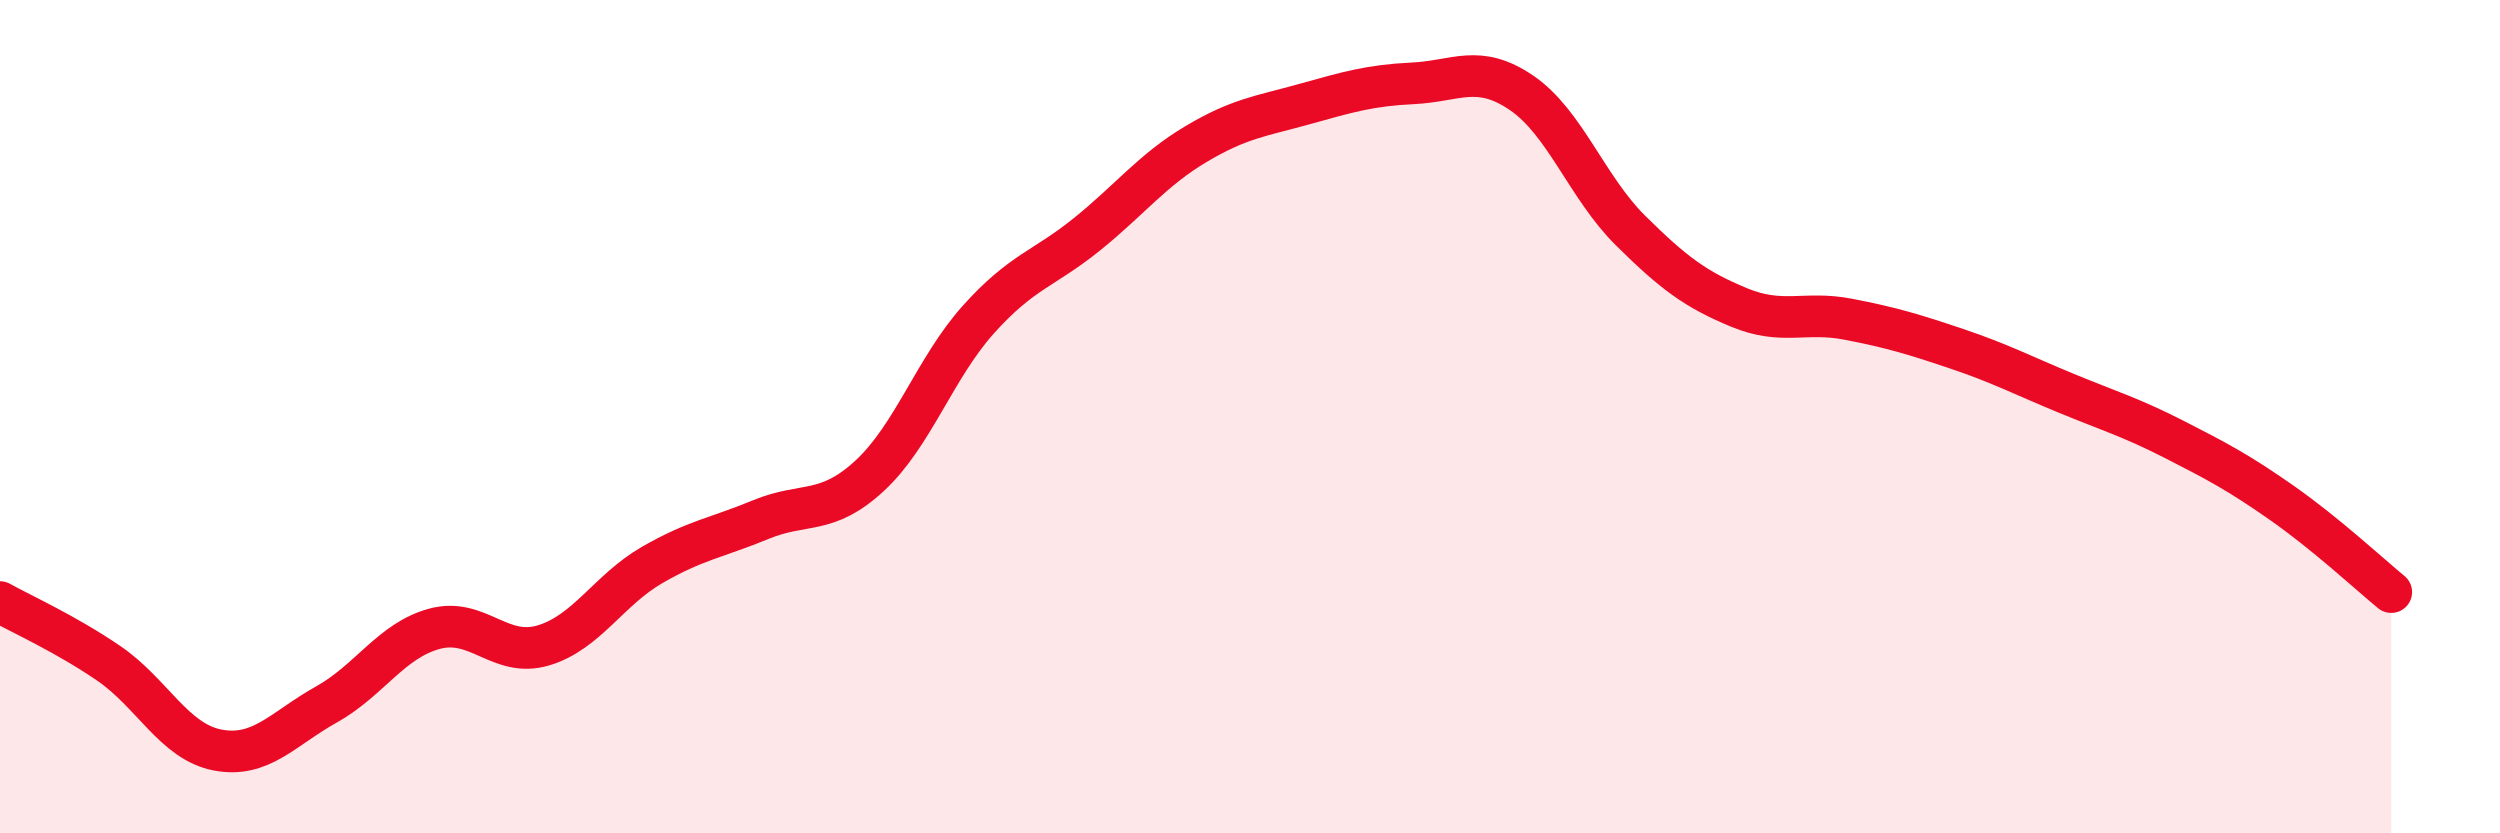
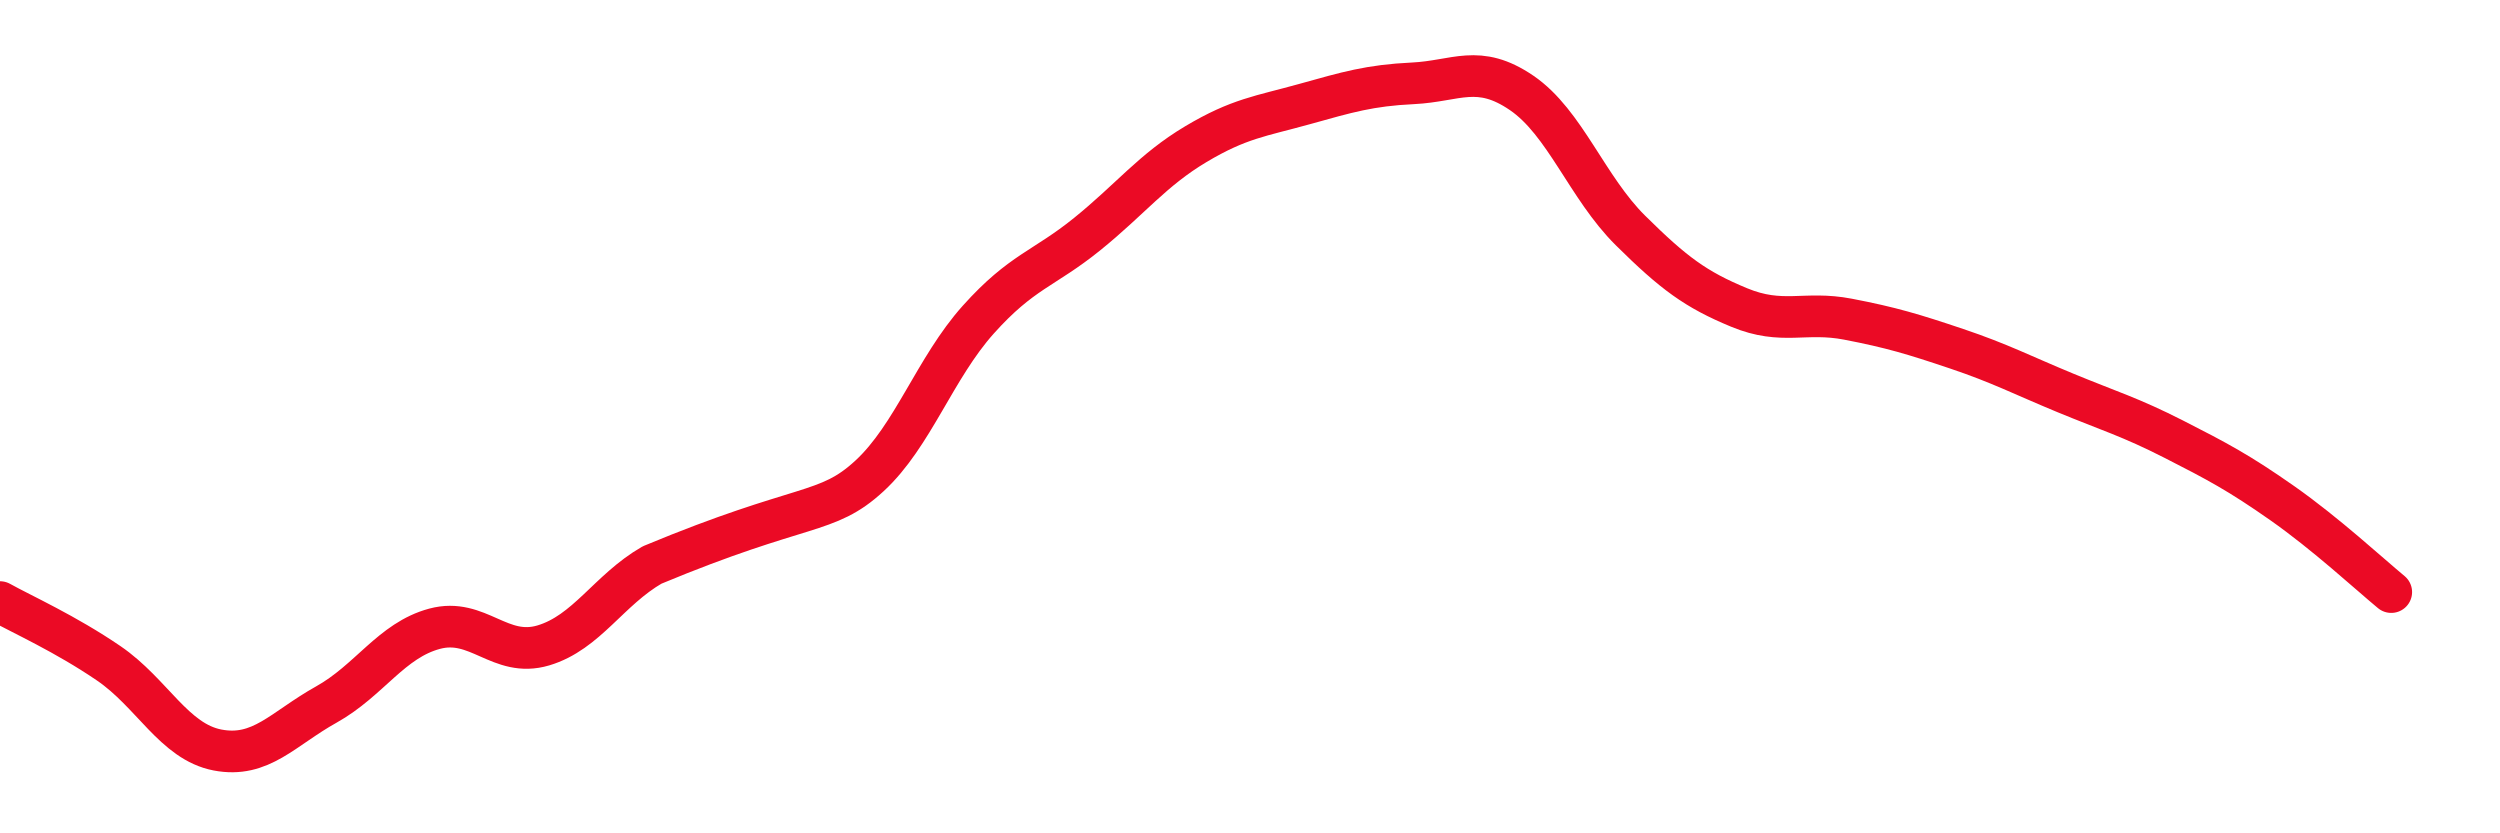
<svg xmlns="http://www.w3.org/2000/svg" width="60" height="20" viewBox="0 0 60 20">
-   <path d="M 0,14.45 C 0.52,14.74 1.57,15.21 2.61,15.92 C 3.65,16.63 4.18,17.8 5.22,18 C 6.26,18.2 6.79,17.49 7.83,16.91 C 8.87,16.33 9.39,15.37 10.43,15.09 C 11.47,14.81 12,15.8 13.04,15.49 C 14.08,15.18 14.61,14.16 15.65,13.56 C 16.69,12.96 17.22,12.9 18.26,12.47 C 19.3,12.04 19.83,12.38 20.87,11.42 C 21.91,10.46 22.44,8.83 23.48,7.67 C 24.52,6.51 25.05,6.46 26.09,5.62 C 27.13,4.78 27.66,4.08 28.7,3.46 C 29.74,2.84 30.26,2.79 31.3,2.5 C 32.34,2.21 32.87,2.05 33.91,2 C 34.95,1.95 35.48,1.52 36.52,2.23 C 37.56,2.94 38.09,4.5 39.13,5.53 C 40.17,6.56 40.7,6.95 41.74,7.38 C 42.78,7.81 43.31,7.46 44.35,7.66 C 45.39,7.86 45.92,8.02 46.96,8.37 C 48,8.72 48.53,9 49.57,9.43 C 50.61,9.86 51.13,10.01 52.17,10.54 C 53.21,11.07 53.74,11.35 54.78,12.08 C 55.82,12.81 56.87,13.78 57.39,14.21L57.39 20L0 20Z" fill="#EB0A25" opacity="0.1" stroke-linecap="round" stroke-linejoin="round" />
-   <path d="M 0,14.45 C 0.52,14.74 1.57,15.21 2.61,15.92 C 3.65,16.63 4.18,17.8 5.22,18 C 6.26,18.2 6.79,17.49 7.83,16.91 C 8.87,16.33 9.39,15.37 10.43,15.09 C 11.47,14.81 12,15.8 13.04,15.49 C 14.08,15.18 14.61,14.16 15.65,13.56 C 16.69,12.96 17.22,12.9 18.26,12.47 C 19.3,12.04 19.83,12.38 20.87,11.42 C 21.91,10.46 22.44,8.83 23.48,7.67 C 24.52,6.51 25.05,6.46 26.09,5.62 C 27.13,4.78 27.66,4.08 28.7,3.46 C 29.74,2.84 30.26,2.79 31.3,2.5 C 32.34,2.21 32.87,2.05 33.91,2 C 34.95,1.95 35.48,1.52 36.52,2.23 C 37.56,2.94 38.09,4.5 39.13,5.53 C 40.17,6.56 40.7,6.95 41.74,7.38 C 42.78,7.81 43.31,7.46 44.35,7.66 C 45.39,7.86 45.92,8.02 46.96,8.37 C 48,8.72 48.53,9 49.57,9.43 C 50.61,9.86 51.13,10.01 52.17,10.54 C 53.21,11.07 53.74,11.35 54.78,12.08 C 55.82,12.81 56.87,13.78 57.39,14.21" stroke="#EB0A25" stroke-width="1" fill="none" stroke-linecap="round" stroke-linejoin="round" />
+   <path d="M 0,14.45 C 0.52,14.74 1.57,15.21 2.61,15.92 C 3.65,16.63 4.18,17.8 5.22,18 C 6.26,18.2 6.79,17.49 7.83,16.91 C 8.87,16.33 9.39,15.37 10.43,15.09 C 11.47,14.81 12,15.8 13.04,15.49 C 14.08,15.18 14.61,14.16 15.65,13.56 C 19.3,12.04 19.83,12.38 20.87,11.42 C 21.91,10.46 22.44,8.83 23.48,7.67 C 24.52,6.51 25.05,6.46 26.09,5.62 C 27.13,4.78 27.66,4.08 28.7,3.46 C 29.74,2.84 30.26,2.79 31.3,2.5 C 32.34,2.21 32.87,2.05 33.91,2 C 34.95,1.95 35.48,1.52 36.52,2.23 C 37.56,2.94 38.09,4.5 39.13,5.53 C 40.17,6.56 40.7,6.95 41.74,7.38 C 42.78,7.81 43.31,7.46 44.35,7.66 C 45.39,7.86 45.92,8.02 46.96,8.37 C 48,8.72 48.53,9 49.57,9.43 C 50.61,9.86 51.13,10.01 52.17,10.54 C 53.21,11.07 53.74,11.35 54.78,12.08 C 55.82,12.81 56.87,13.78 57.39,14.21" stroke="#EB0A25" stroke-width="1" fill="none" stroke-linecap="round" stroke-linejoin="round" />
</svg>